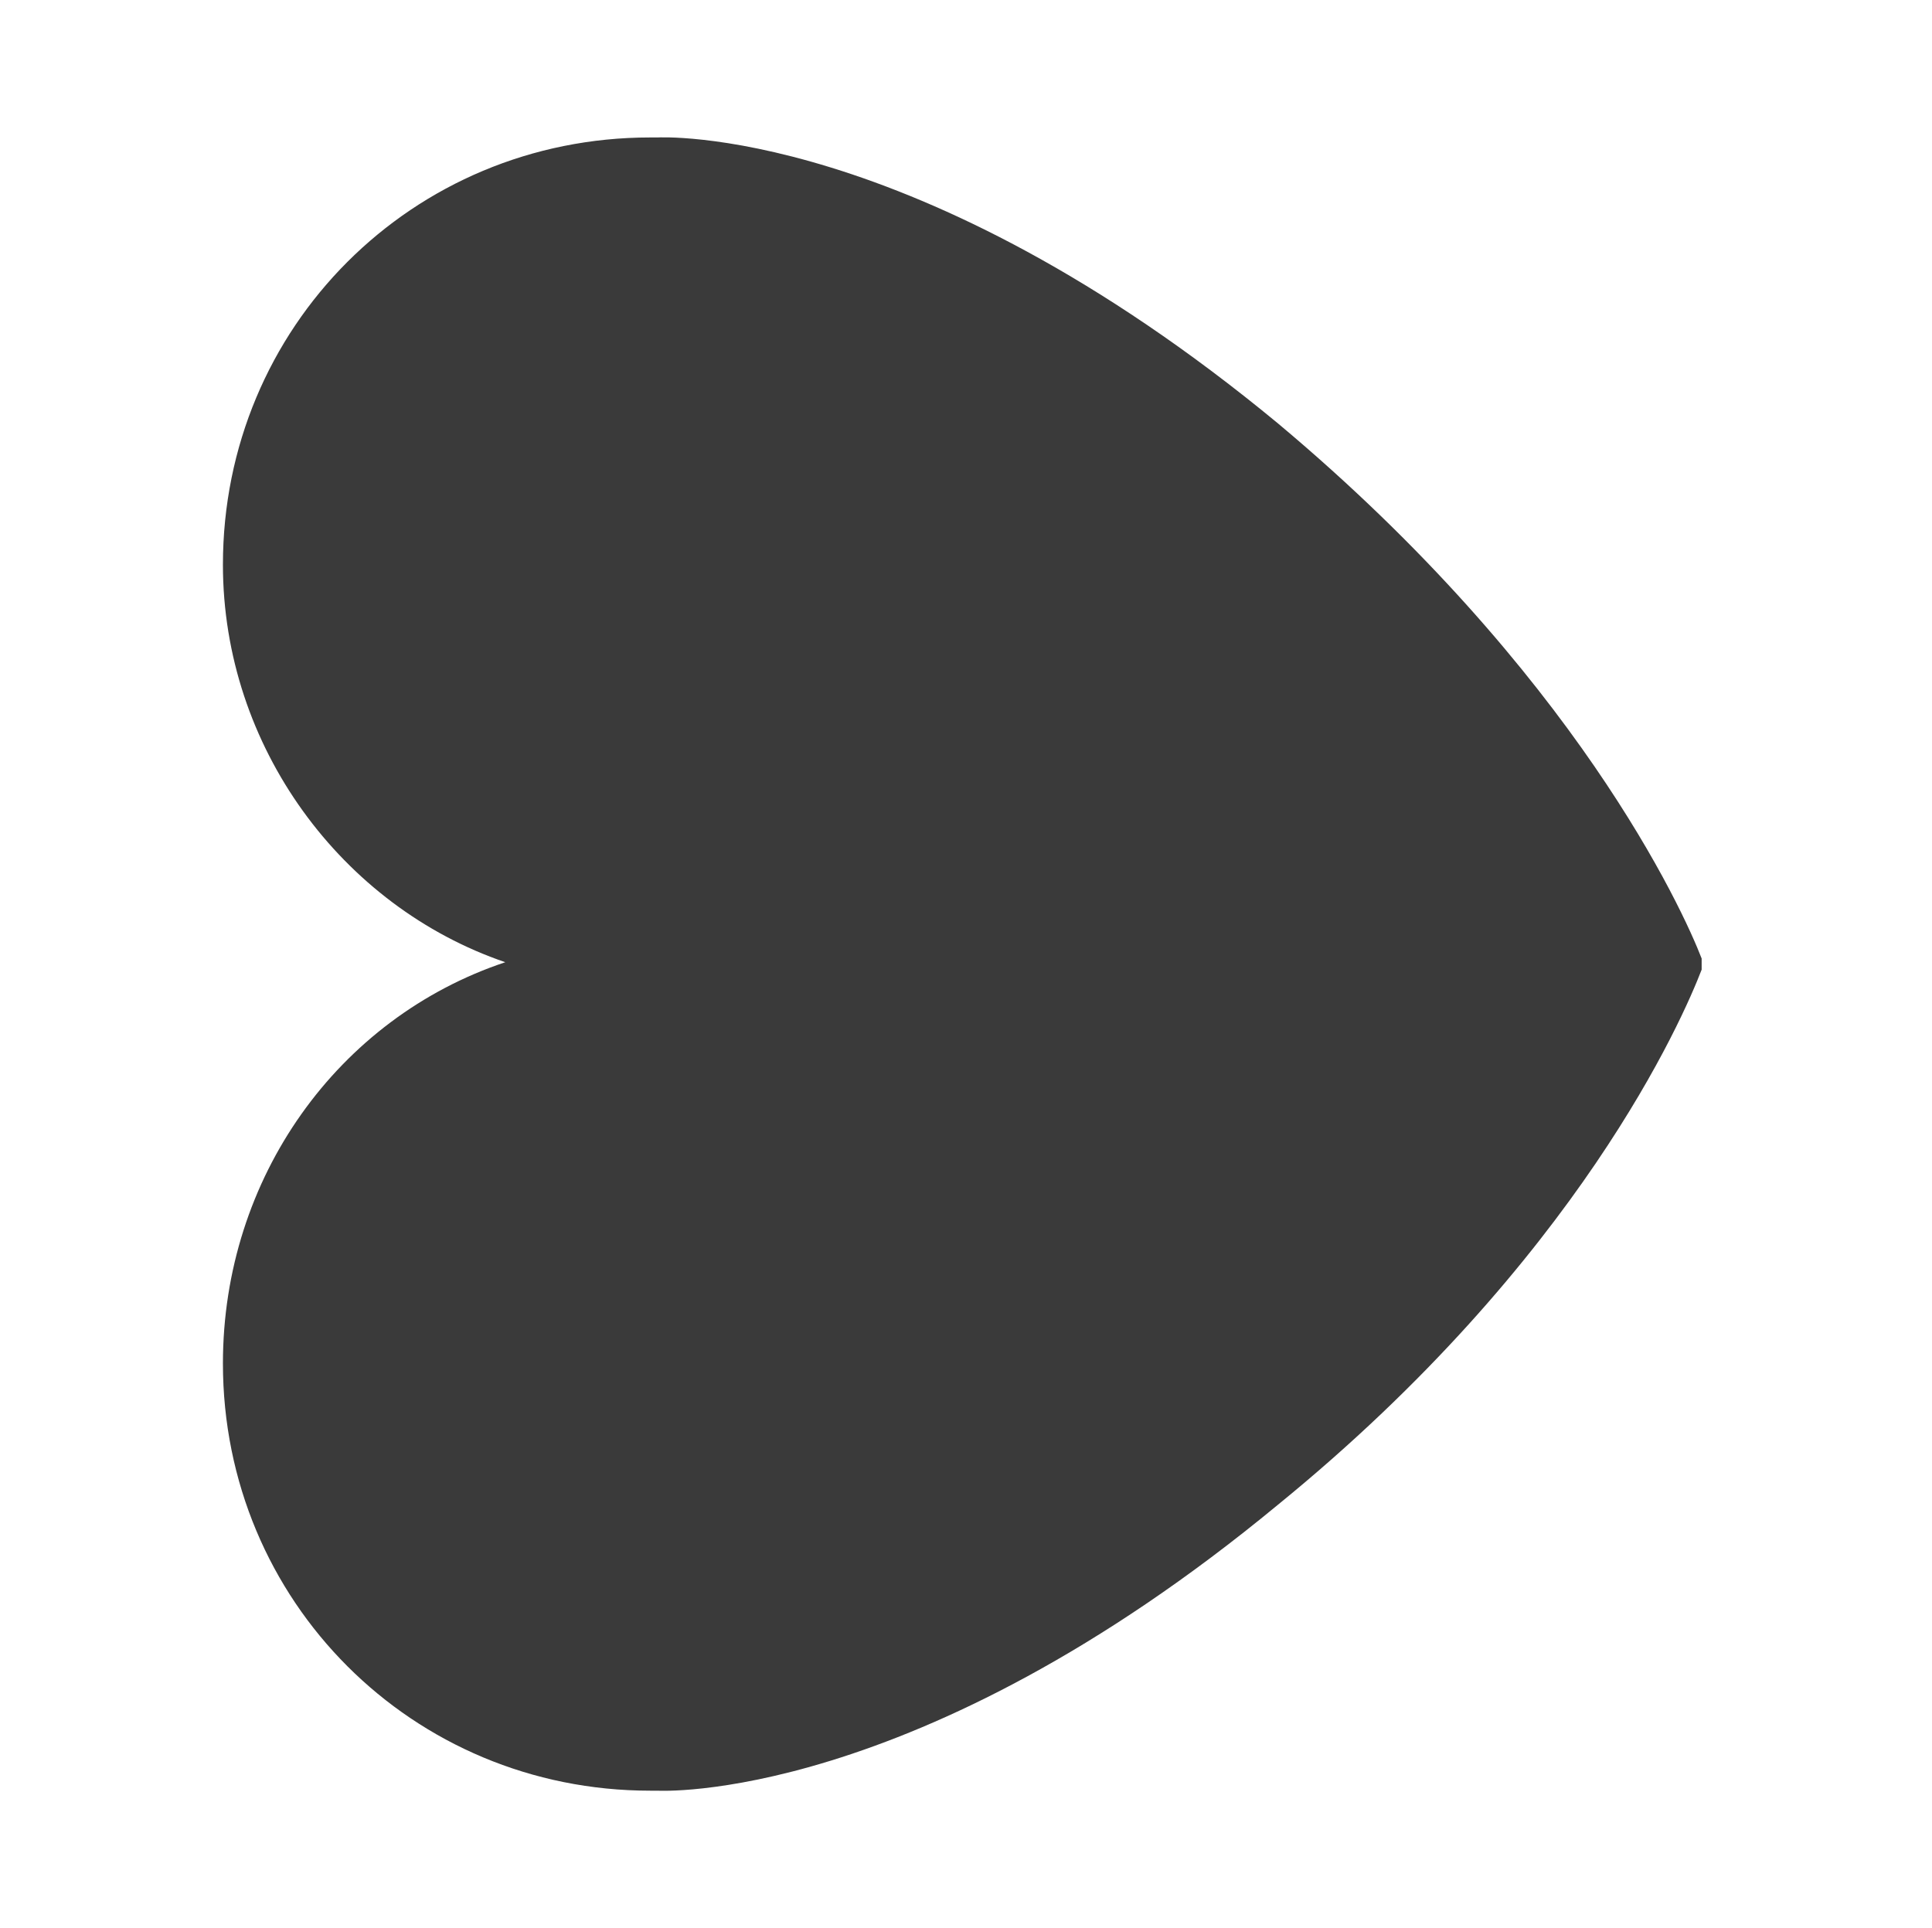
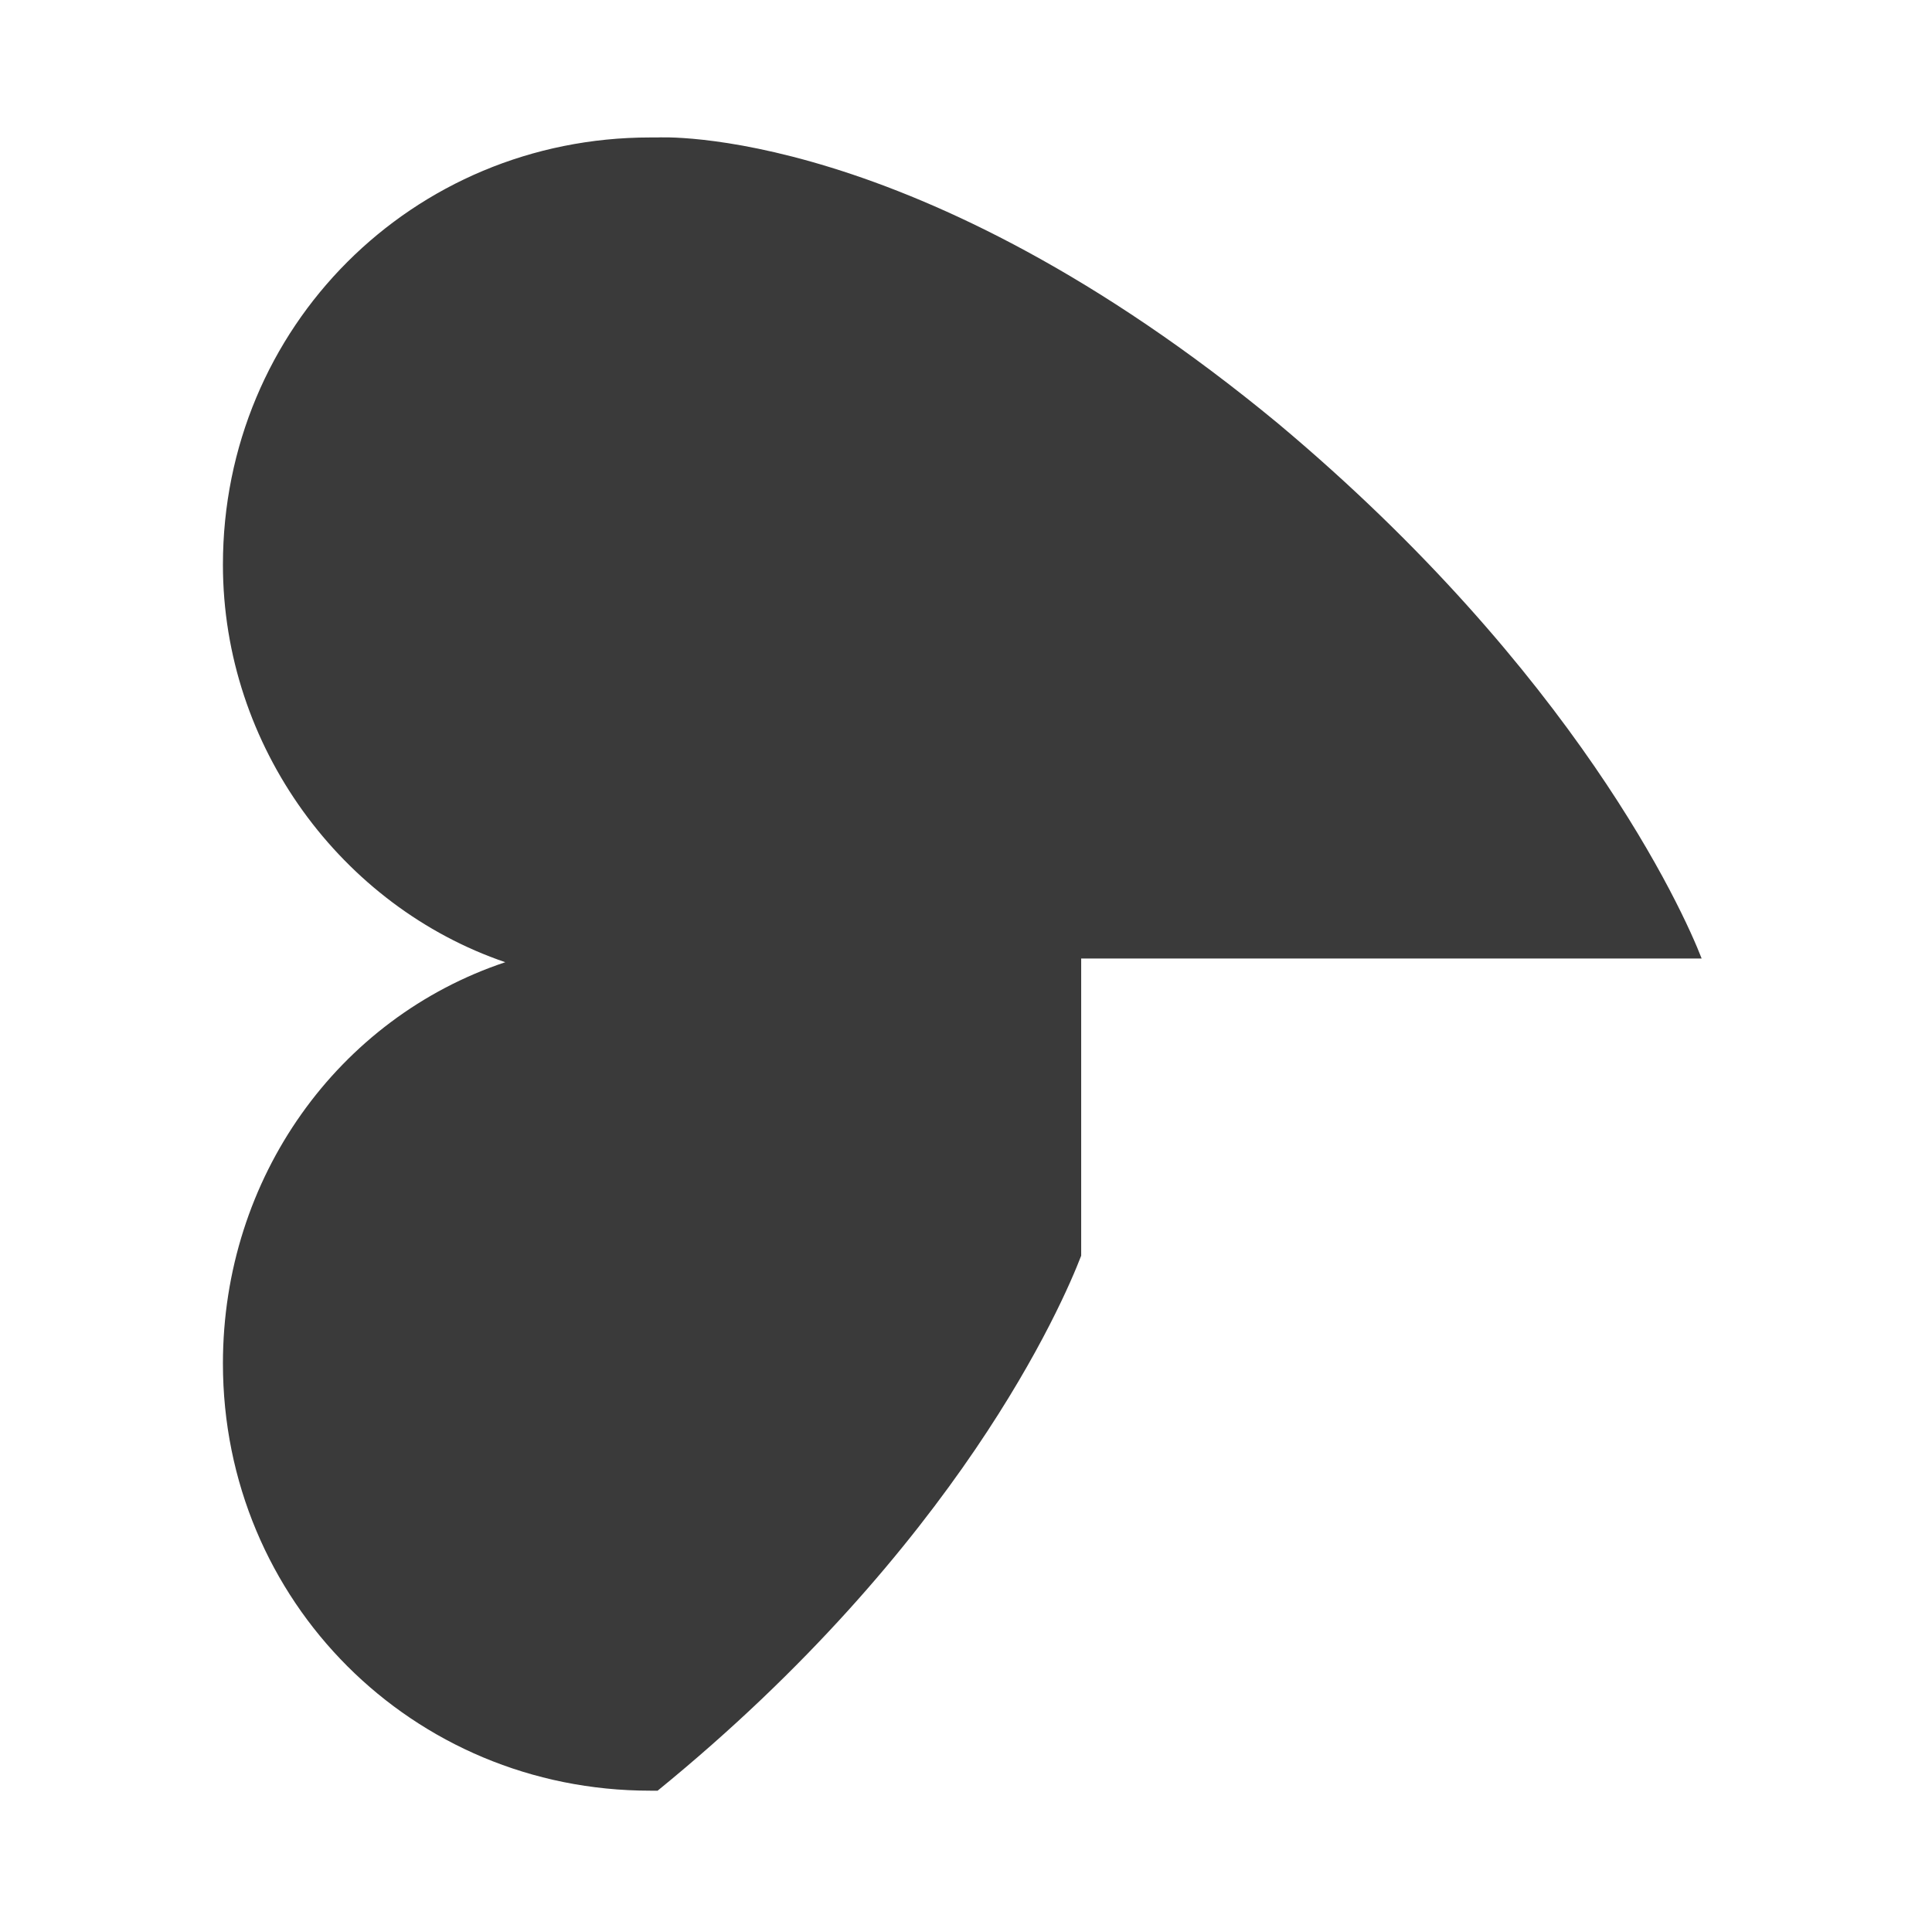
<svg xmlns="http://www.w3.org/2000/svg" version="1.1" id="Vrstva_1" x="0px" y="0px" viewBox="0 0 52 51.9" style="enable-background:new 0 0 52 51.9;" xml:space="preserve">
  <style type="text/css">
	.st0{fill:#3A3A3A;}
</style>
-   <path class="st0" d="M45.8,25.8c-0.5-1.3-3.4-7.7-11.4-14.4c-9.8-8.1-16.7-7.7-16.7-7.7l0,0c-0.1,0-0.1,0-0.2,0  c-6.4,0-11.5,5.1-11.5,11.5c0,4.9,3.2,9.2,7.6,10.7c-4.5,1.5-7.6,5.8-7.6,10.8c0,6.4,5.1,11.5,11.5,11.5c0.1,0,0.1,0,0.2,0l0,0  c0,0,6.9,0.4,16.7-7.7c8.1-6.6,10.9-13.1,11.4-14.4v-0.1V25.8z" />
+   <path class="st0" d="M45.8,25.8c-0.5-1.3-3.4-7.7-11.4-14.4c-9.8-8.1-16.7-7.7-16.7-7.7l0,0c-0.1,0-0.1,0-0.2,0  c-6.4,0-11.5,5.1-11.5,11.5c0,4.9,3.2,9.2,7.6,10.7c-4.5,1.5-7.6,5.8-7.6,10.8c0,6.4,5.1,11.5,11.5,11.5c0.1,0,0.1,0,0.2,0l0,0  c8.1-6.6,10.9-13.1,11.4-14.4v-0.1V25.8z" />
</svg>